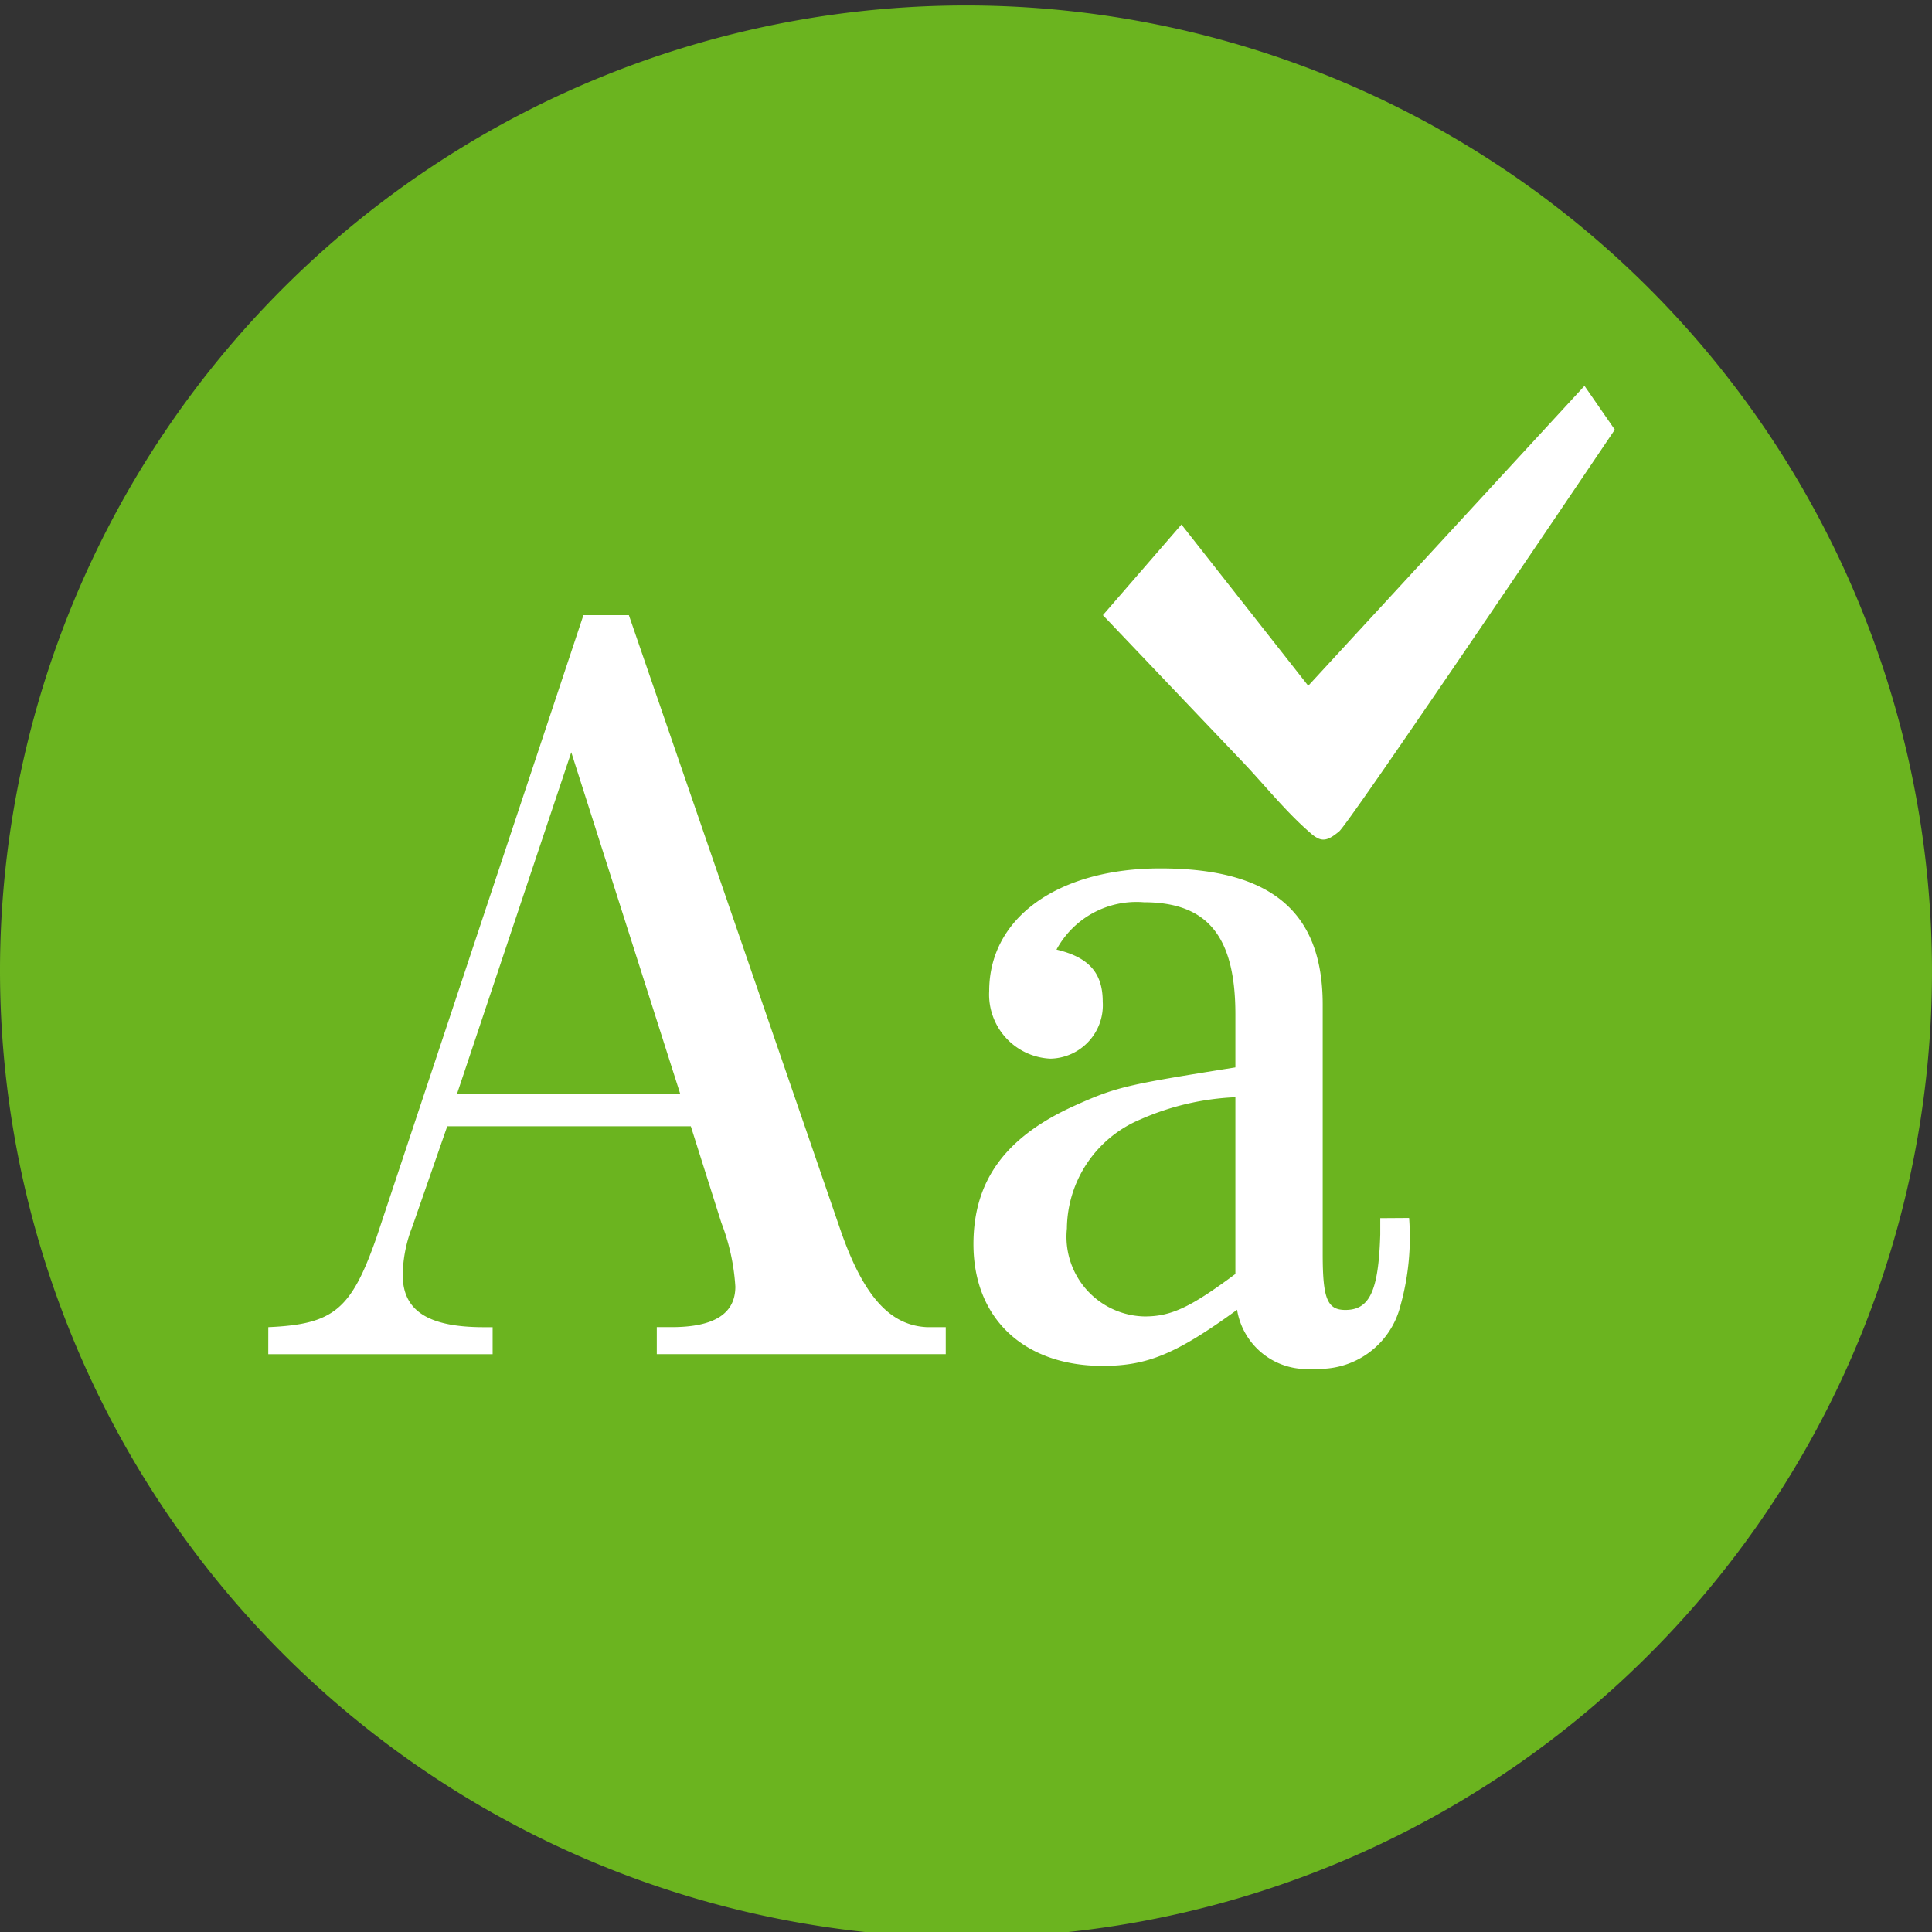
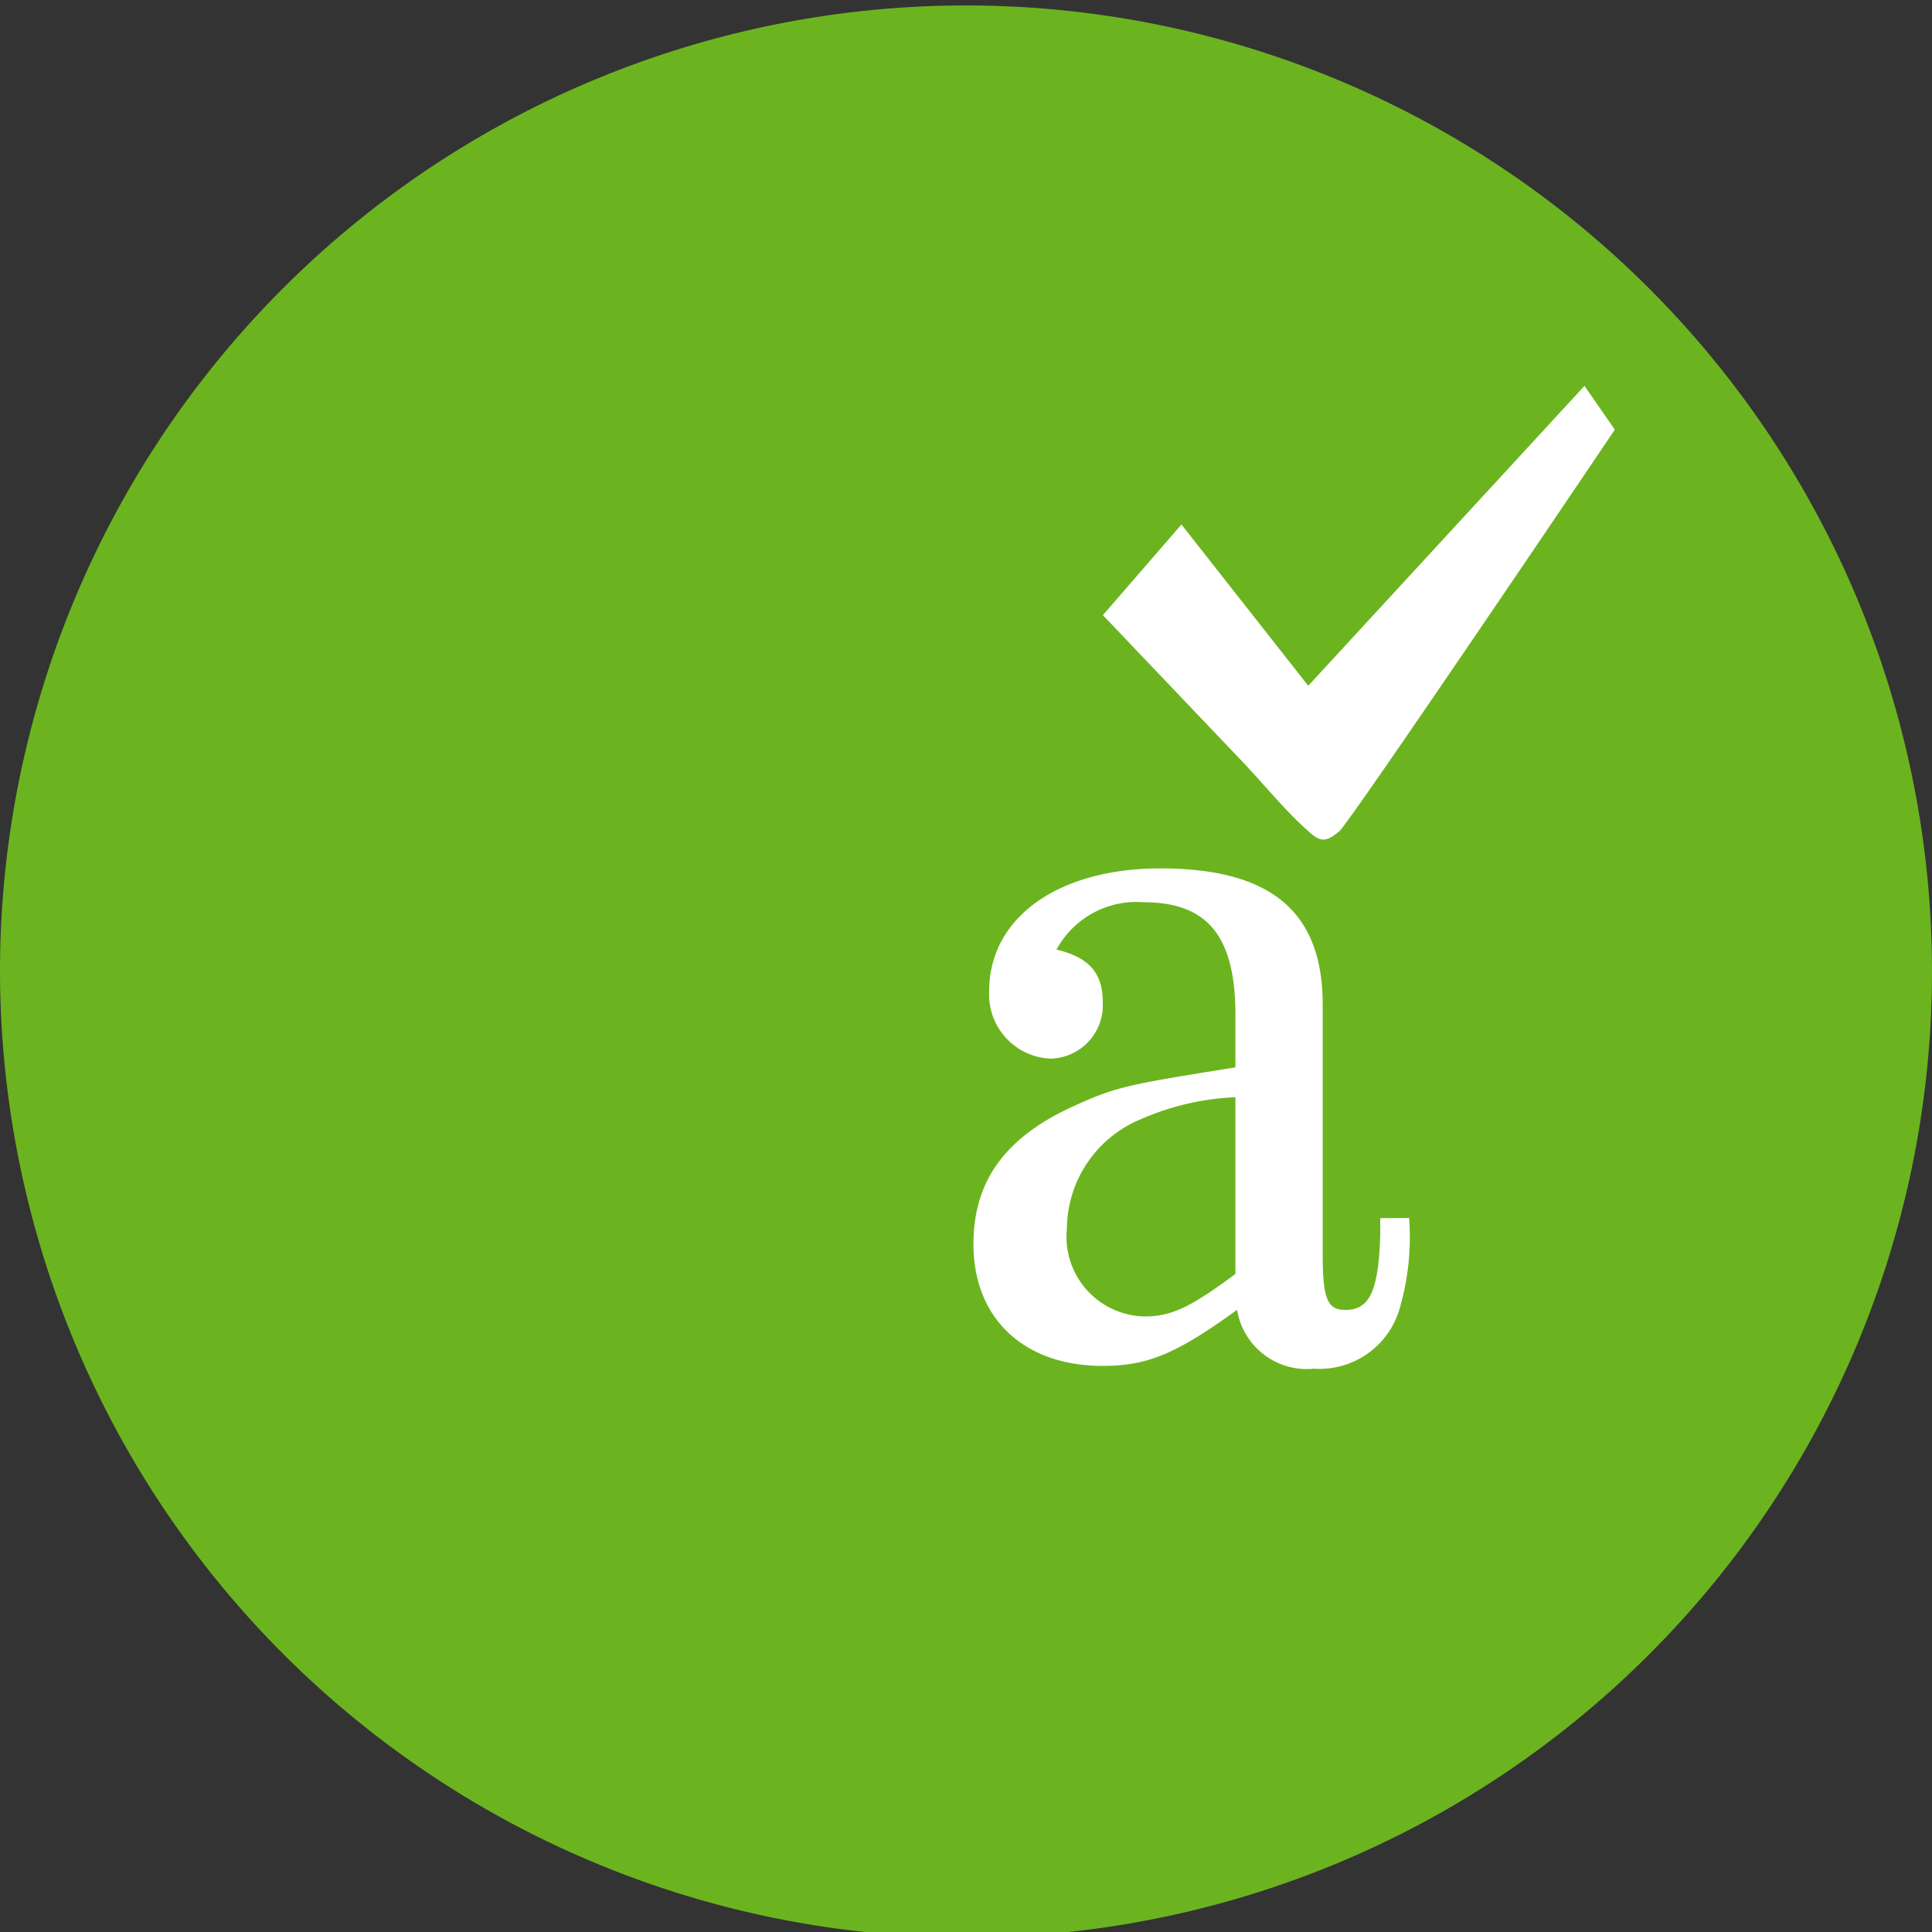
<svg xmlns="http://www.w3.org/2000/svg" width="62" height="62" viewBox="0 0 62 62">
  <rect x="0" y="0" width="62" height="62" fill="#333333" stroke="none" />
  <defs>
    <clipPath id="clip-path">
      <rect id="長方形_32469" data-name="長方形 32469" width="62" height="62" transform="translate(190 5628)" fill="#b9b9b9" />
    </clipPath>
  </defs>
  <g id="function-icon11" transform="translate(-190 -5628)" clip-path="url(#clip-path)">
    <g id="文字チェック機能" transform="translate(221 5659.088)">
      <g id="グループ_118677" data-name="グループ 118677" transform="translate(-31 -31.088)">
        <path id="パス_766516" data-name="パス 766516" d="M-.451,31.089a31,31,0,1,1,31,31.086,31.047,31.047,0,0,1-31-31.086" transform="translate(0.451)" fill="#6bb41f" fill-rule="evenodd" />
        <g id="グループ_118675" data-name="グループ 118675" transform="translate(8.61 19.741)">
-           <path id="パス_766517" data-name="パス 766517" d="M5.448,36.375c2.1-.093,2.661-.558,3.474-2.884l6.639-19.965h1.458l6.807,19.779c.728,2.077,1.569,3.008,2.745,3.069h.617v.867H17.915v-.867h.476c1.373,0,2.045-.435,2.045-1.3a6.843,6.843,0,0,0-.448-2.046l-.981-3.1H11.191L10.07,33.151A4.372,4.372,0,0,0,9.762,34.7c0,1.147.813,1.676,2.605,1.676h.28v.867h-7.2ZM18.671,28.9l-3.5-10.974L11.5,28.9Z" transform="translate(-5.448 -13.526)" fill="#fff" />
-         </g>
+           </g>
        <g id="グループ_118676" data-name="グループ 118676" transform="translate(31.239 27.865)">
          <path id="パス_766518" data-name="パス 766518" d="M34.934,30.313a8.176,8.176,0,0,1-.28,2.821A2.678,2.678,0,0,1,31.88,35.15a2.266,2.266,0,0,1-2.467-1.89c-1.96,1.424-2.885,1.8-4.314,1.8-2.521,0-4.146-1.519-4.146-3.906,0-2.046,1.038-3.442,3.223-4.434,1.372-.619,1.681-.68,5.183-1.239v-1.7c0-2.512-.9-3.6-2.941-3.6a2.919,2.919,0,0,0-2.8,1.519c1.036.248,1.484.744,1.484,1.674A1.716,1.716,0,0,1,23.42,25.2a2.06,2.06,0,0,1-1.962-2.169c0-2.356,2.213-3.936,5.491-3.936,3.558,0,5.212,1.394,5.212,4.37v8c0,1.426.14,1.8.728,1.8.784,0,1.064-.622,1.119-2.418v-.528Zm-5.575-3.875a8.418,8.418,0,0,0-3.053.714,3.831,3.831,0,0,0-2.354,3.5,2.556,2.556,0,0,0,2.494,2.821c.841,0,1.457-.279,2.913-1.363Z" transform="translate(-20.953 -19.092)" fill="#fff" />
        </g>
        <path id="パス_766519" data-name="パス 766519" d="M30.724,23.013c.206.082.378,0,.658-.231.339-.273,8.846-12.892,8.846-12.892l-.973-1.406L30.39,18.108l-4.069-5.175L23.8,15.842l4.463,4.686c.721.756,1.407,1.624,2.2,2.307A1.006,1.006,0,0,0,30.724,23.013Z" transform="translate(11.593 3.899)" fill="#fff" />
      </g>
    </g>
  </g>
</svg>